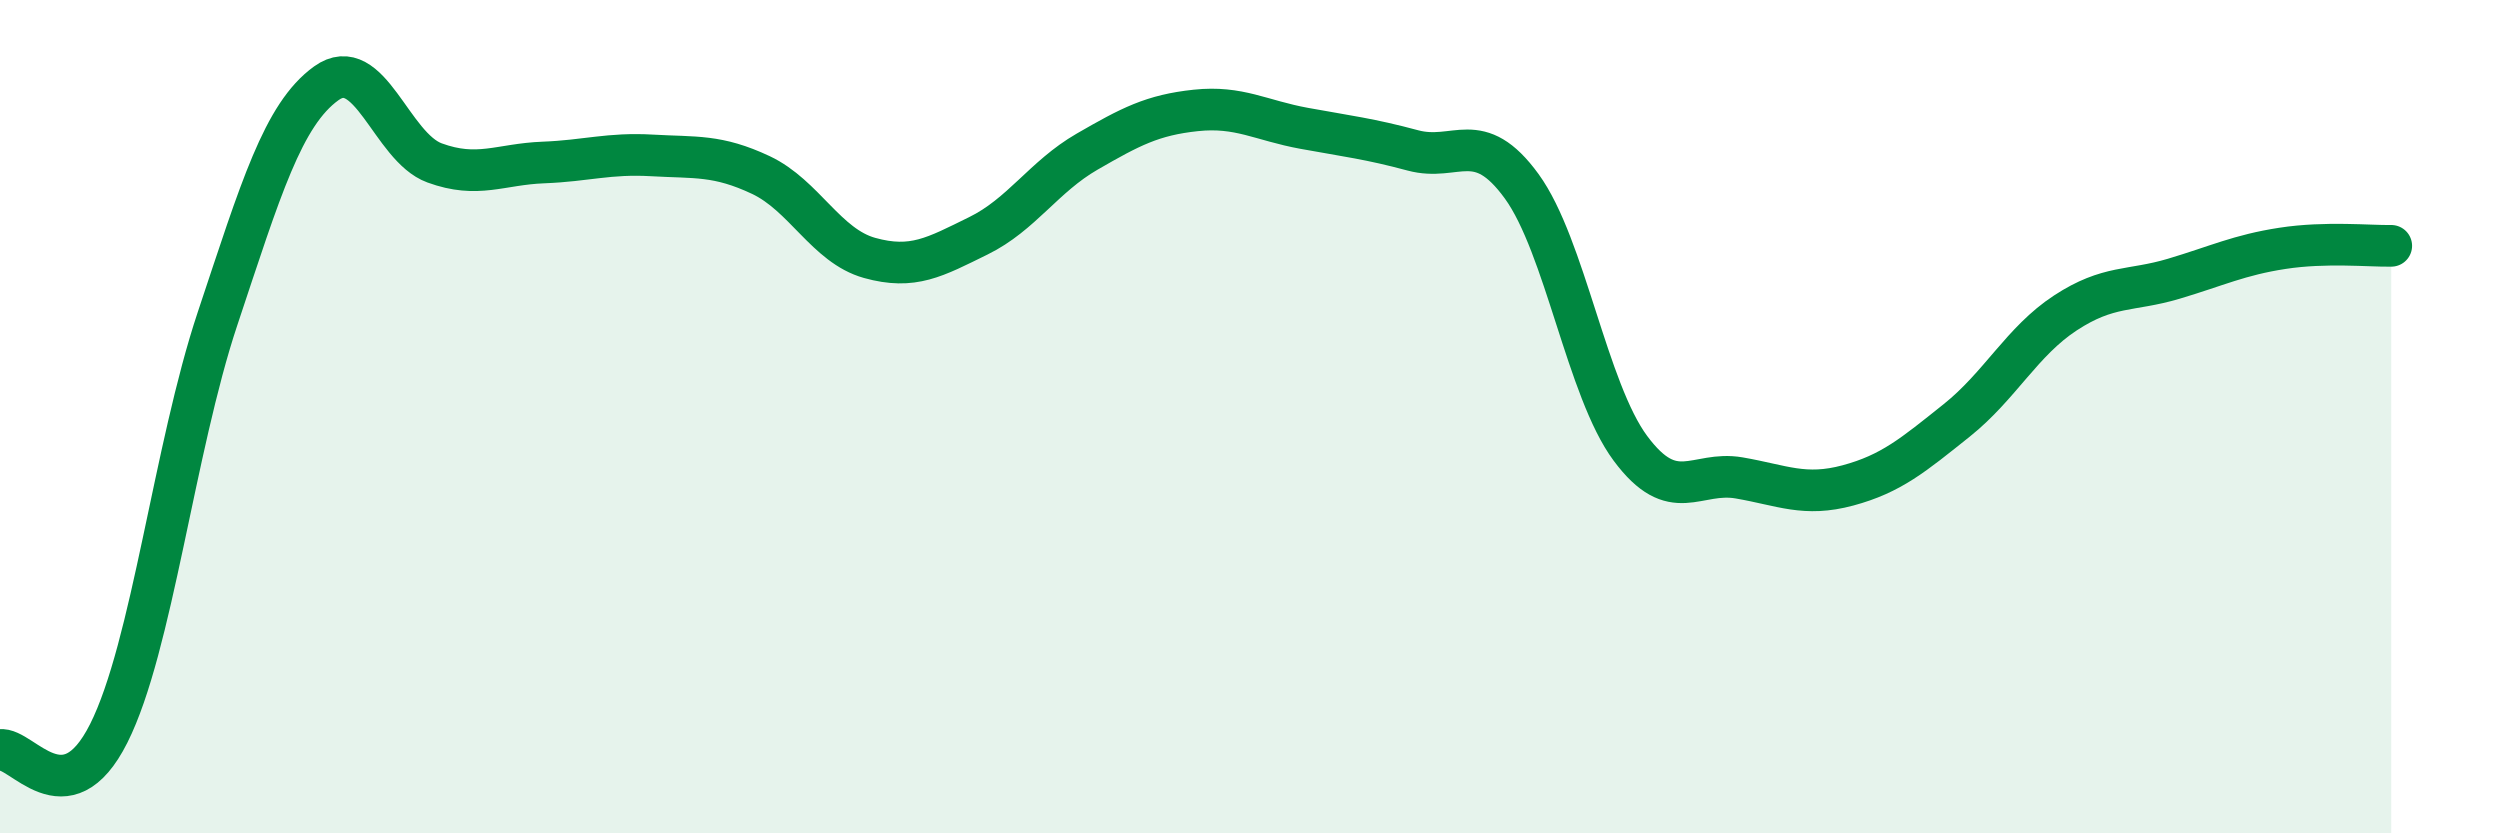
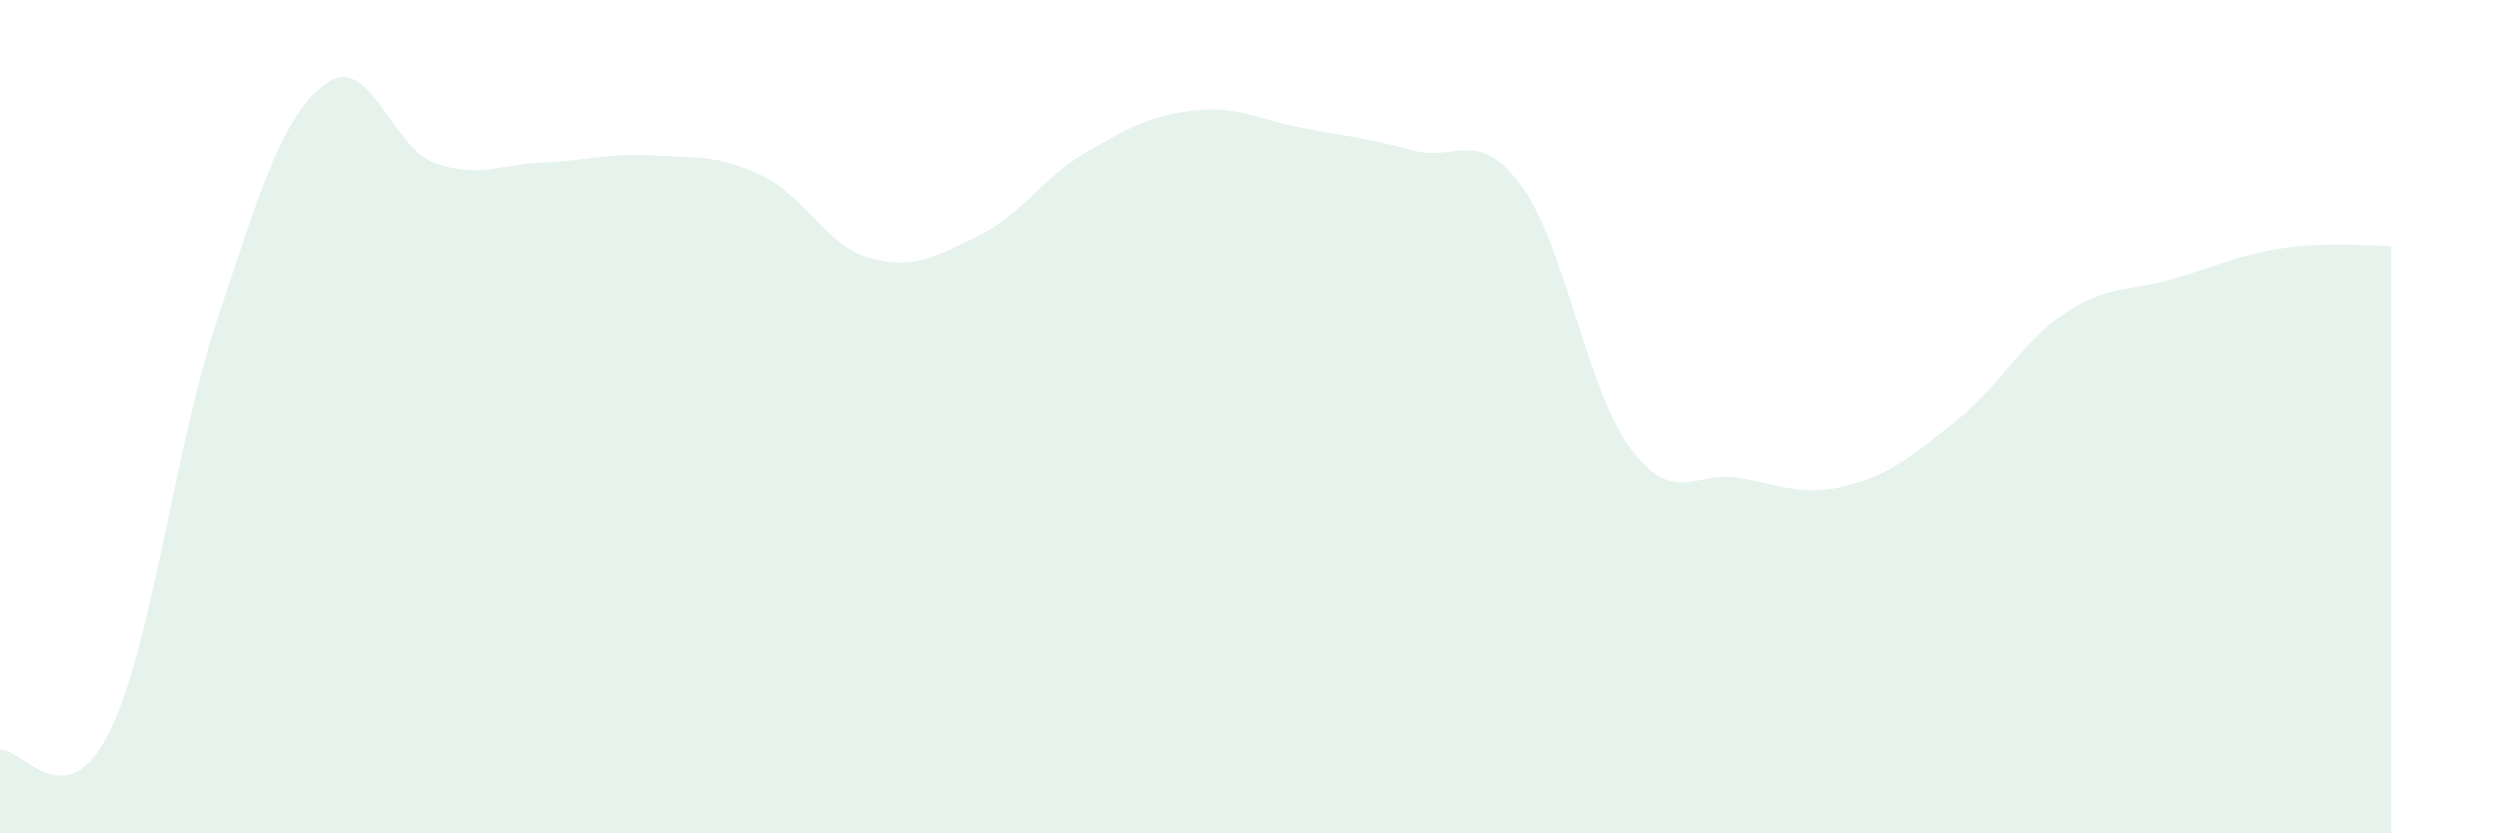
<svg xmlns="http://www.w3.org/2000/svg" width="60" height="20" viewBox="0 0 60 20">
  <path d="M 0,18 C 0.52,17.92 1.57,19.67 2.61,17.6 C 3.65,15.53 4.18,10.77 5.22,7.65 C 6.26,4.53 6.79,2.75 7.83,2 C 8.87,1.25 9.39,3.53 10.43,3.91 C 11.47,4.29 12,3.94 13.04,3.9 C 14.08,3.86 14.61,3.67 15.65,3.73 C 16.69,3.79 17.22,3.71 18.26,4.2 C 19.3,4.69 19.83,5.9 20.87,6.19 C 21.91,6.48 22.44,6.17 23.48,5.66 C 24.52,5.15 25.05,4.24 26.09,3.64 C 27.13,3.04 27.66,2.76 28.7,2.65 C 29.74,2.54 30.26,2.89 31.3,3.08 C 32.34,3.27 32.87,3.33 33.91,3.61 C 34.95,3.89 35.48,3.04 36.52,4.47 C 37.56,5.9 38.09,9.36 39.13,10.76 C 40.17,12.16 40.7,11.29 41.74,11.47 C 42.78,11.65 43.31,11.93 44.35,11.65 C 45.39,11.37 45.92,10.92 46.96,10.09 C 48,9.26 48.53,8.19 49.57,7.51 C 50.61,6.83 51.13,7 52.17,6.69 C 53.21,6.38 53.74,6.12 54.78,5.96 C 55.82,5.8 56.87,5.91 57.39,5.9L57.39 20L0 20Z" fill="#008740" opacity="0.1" stroke-linecap="round" stroke-linejoin="round" />
-   <path d="M 0,18 C 0.52,17.92 1.57,19.67 2.61,17.6 C 3.65,15.53 4.18,10.77 5.22,7.65 C 6.26,4.53 6.79,2.75 7.83,2 C 8.87,1.25 9.39,3.53 10.43,3.91 C 11.47,4.29 12,3.94 13.04,3.9 C 14.08,3.86 14.61,3.67 15.65,3.73 C 16.69,3.79 17.22,3.71 18.26,4.2 C 19.3,4.69 19.83,5.9 20.87,6.19 C 21.91,6.48 22.44,6.17 23.48,5.66 C 24.52,5.15 25.05,4.24 26.09,3.64 C 27.13,3.04 27.66,2.76 28.7,2.65 C 29.74,2.54 30.26,2.89 31.3,3.08 C 32.34,3.27 32.87,3.33 33.91,3.61 C 34.95,3.89 35.48,3.04 36.52,4.47 C 37.56,5.9 38.09,9.36 39.13,10.76 C 40.17,12.16 40.7,11.29 41.74,11.47 C 42.78,11.65 43.31,11.93 44.35,11.65 C 45.39,11.37 45.92,10.92 46.96,10.09 C 48,9.26 48.53,8.19 49.57,7.51 C 50.61,6.83 51.13,7 52.17,6.69 C 53.21,6.38 53.74,6.12 54.78,5.96 C 55.82,5.8 56.87,5.91 57.39,5.9" stroke="#008740" stroke-width="1" fill="none" stroke-linecap="round" stroke-linejoin="round" />
</svg>